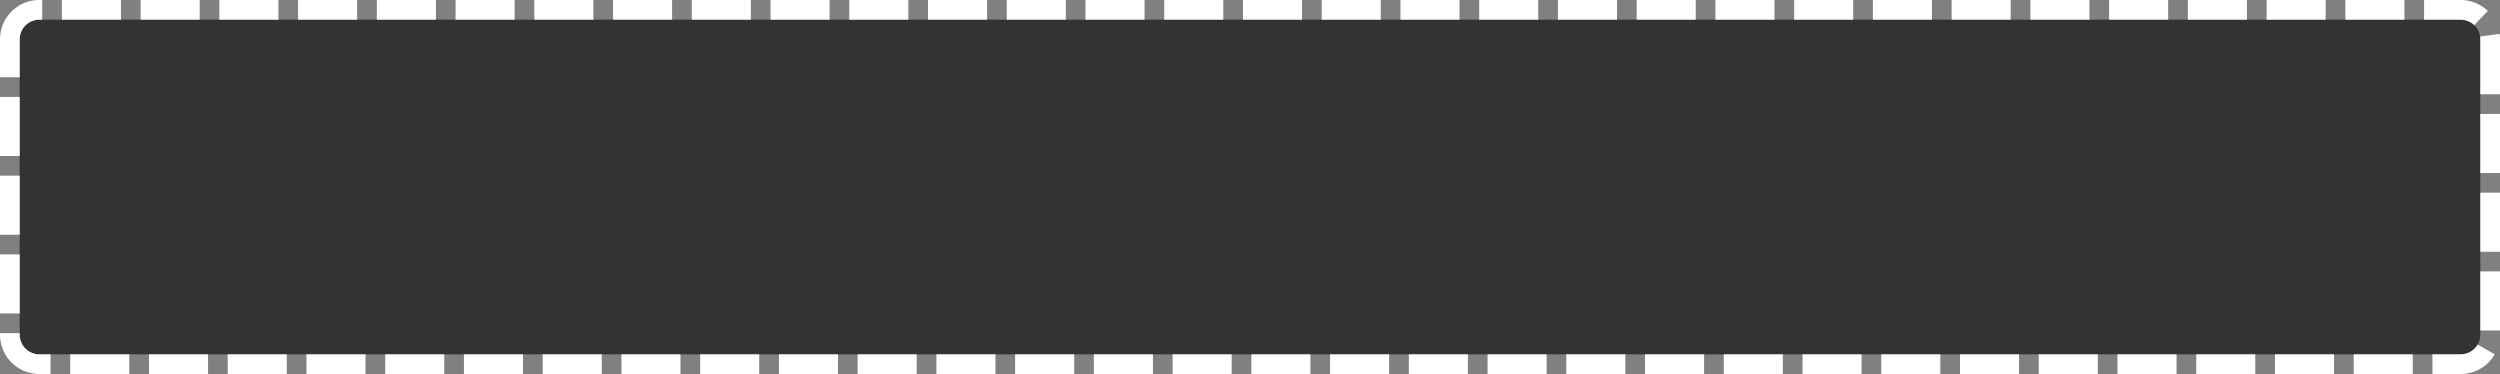
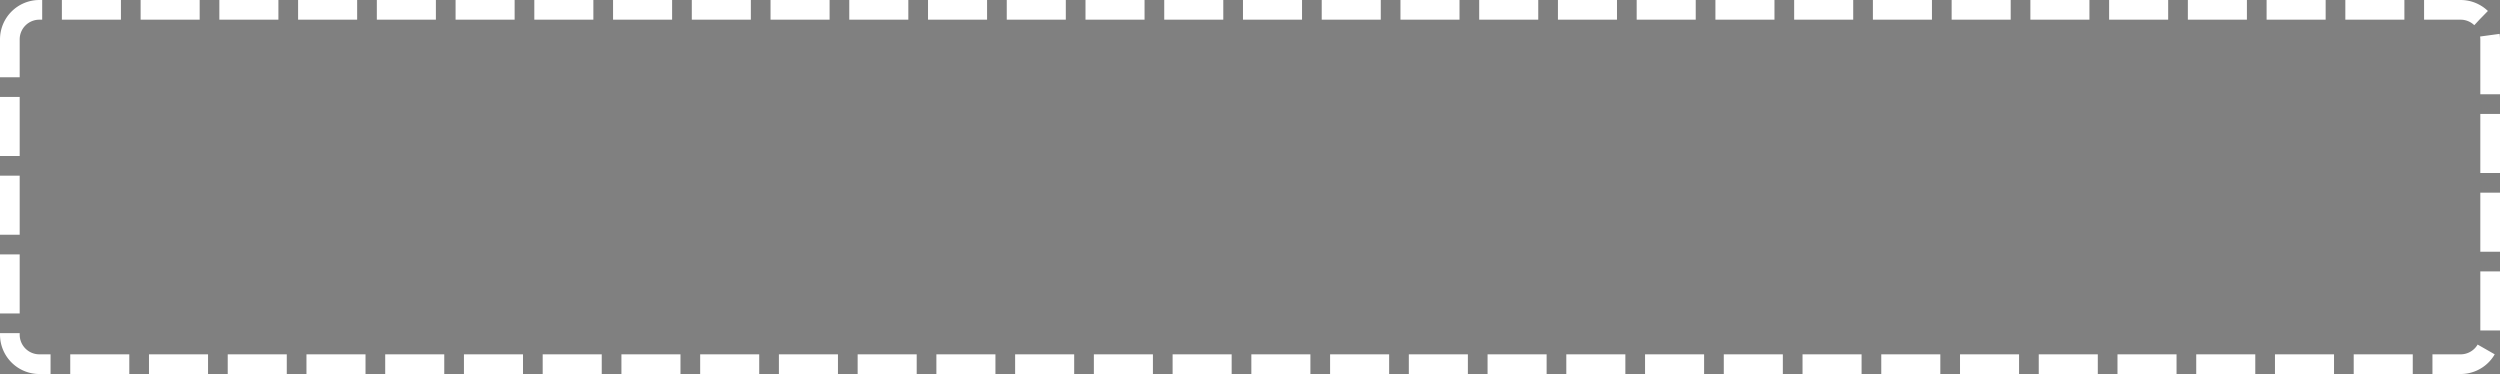
<svg xmlns="http://www.w3.org/2000/svg" version="1.1" width="127px" height="19px">
  <rect width="100%" height="100%" fill="#808080" stroke="none" />
  <g transform="matrix(1 0 0 1 -60 -642 )">
-     <path d="M 61 644  A 1 1 0 0 1 62 643 L 185 643  A 1 1 0 0 1 186 644 L 186 659  A 1 1 0 0 1 185 660 L 62 660  A 1 1 0 0 1 61 659 L 61 644  Z " fill-rule="nonzero" fill="#333333" stroke="none" />
    <path d="M 60.5 644  A 1.5 1.5 0 0 1 62 642.5 L 185 642.5  A 1.5 1.5 0 0 1 186.5 644 L 186.5 659  A 1.5 1.5 0 0 1 185 660.5 L 62 660.5  A 1.5 1.5 0 0 1 60.5 659 L 60.5 644  Z " stroke-width="1" stroke-dasharray="3,1" stroke="#ffffff" fill="none" stroke-dashoffset="0.5" />
  </g>
</svg>